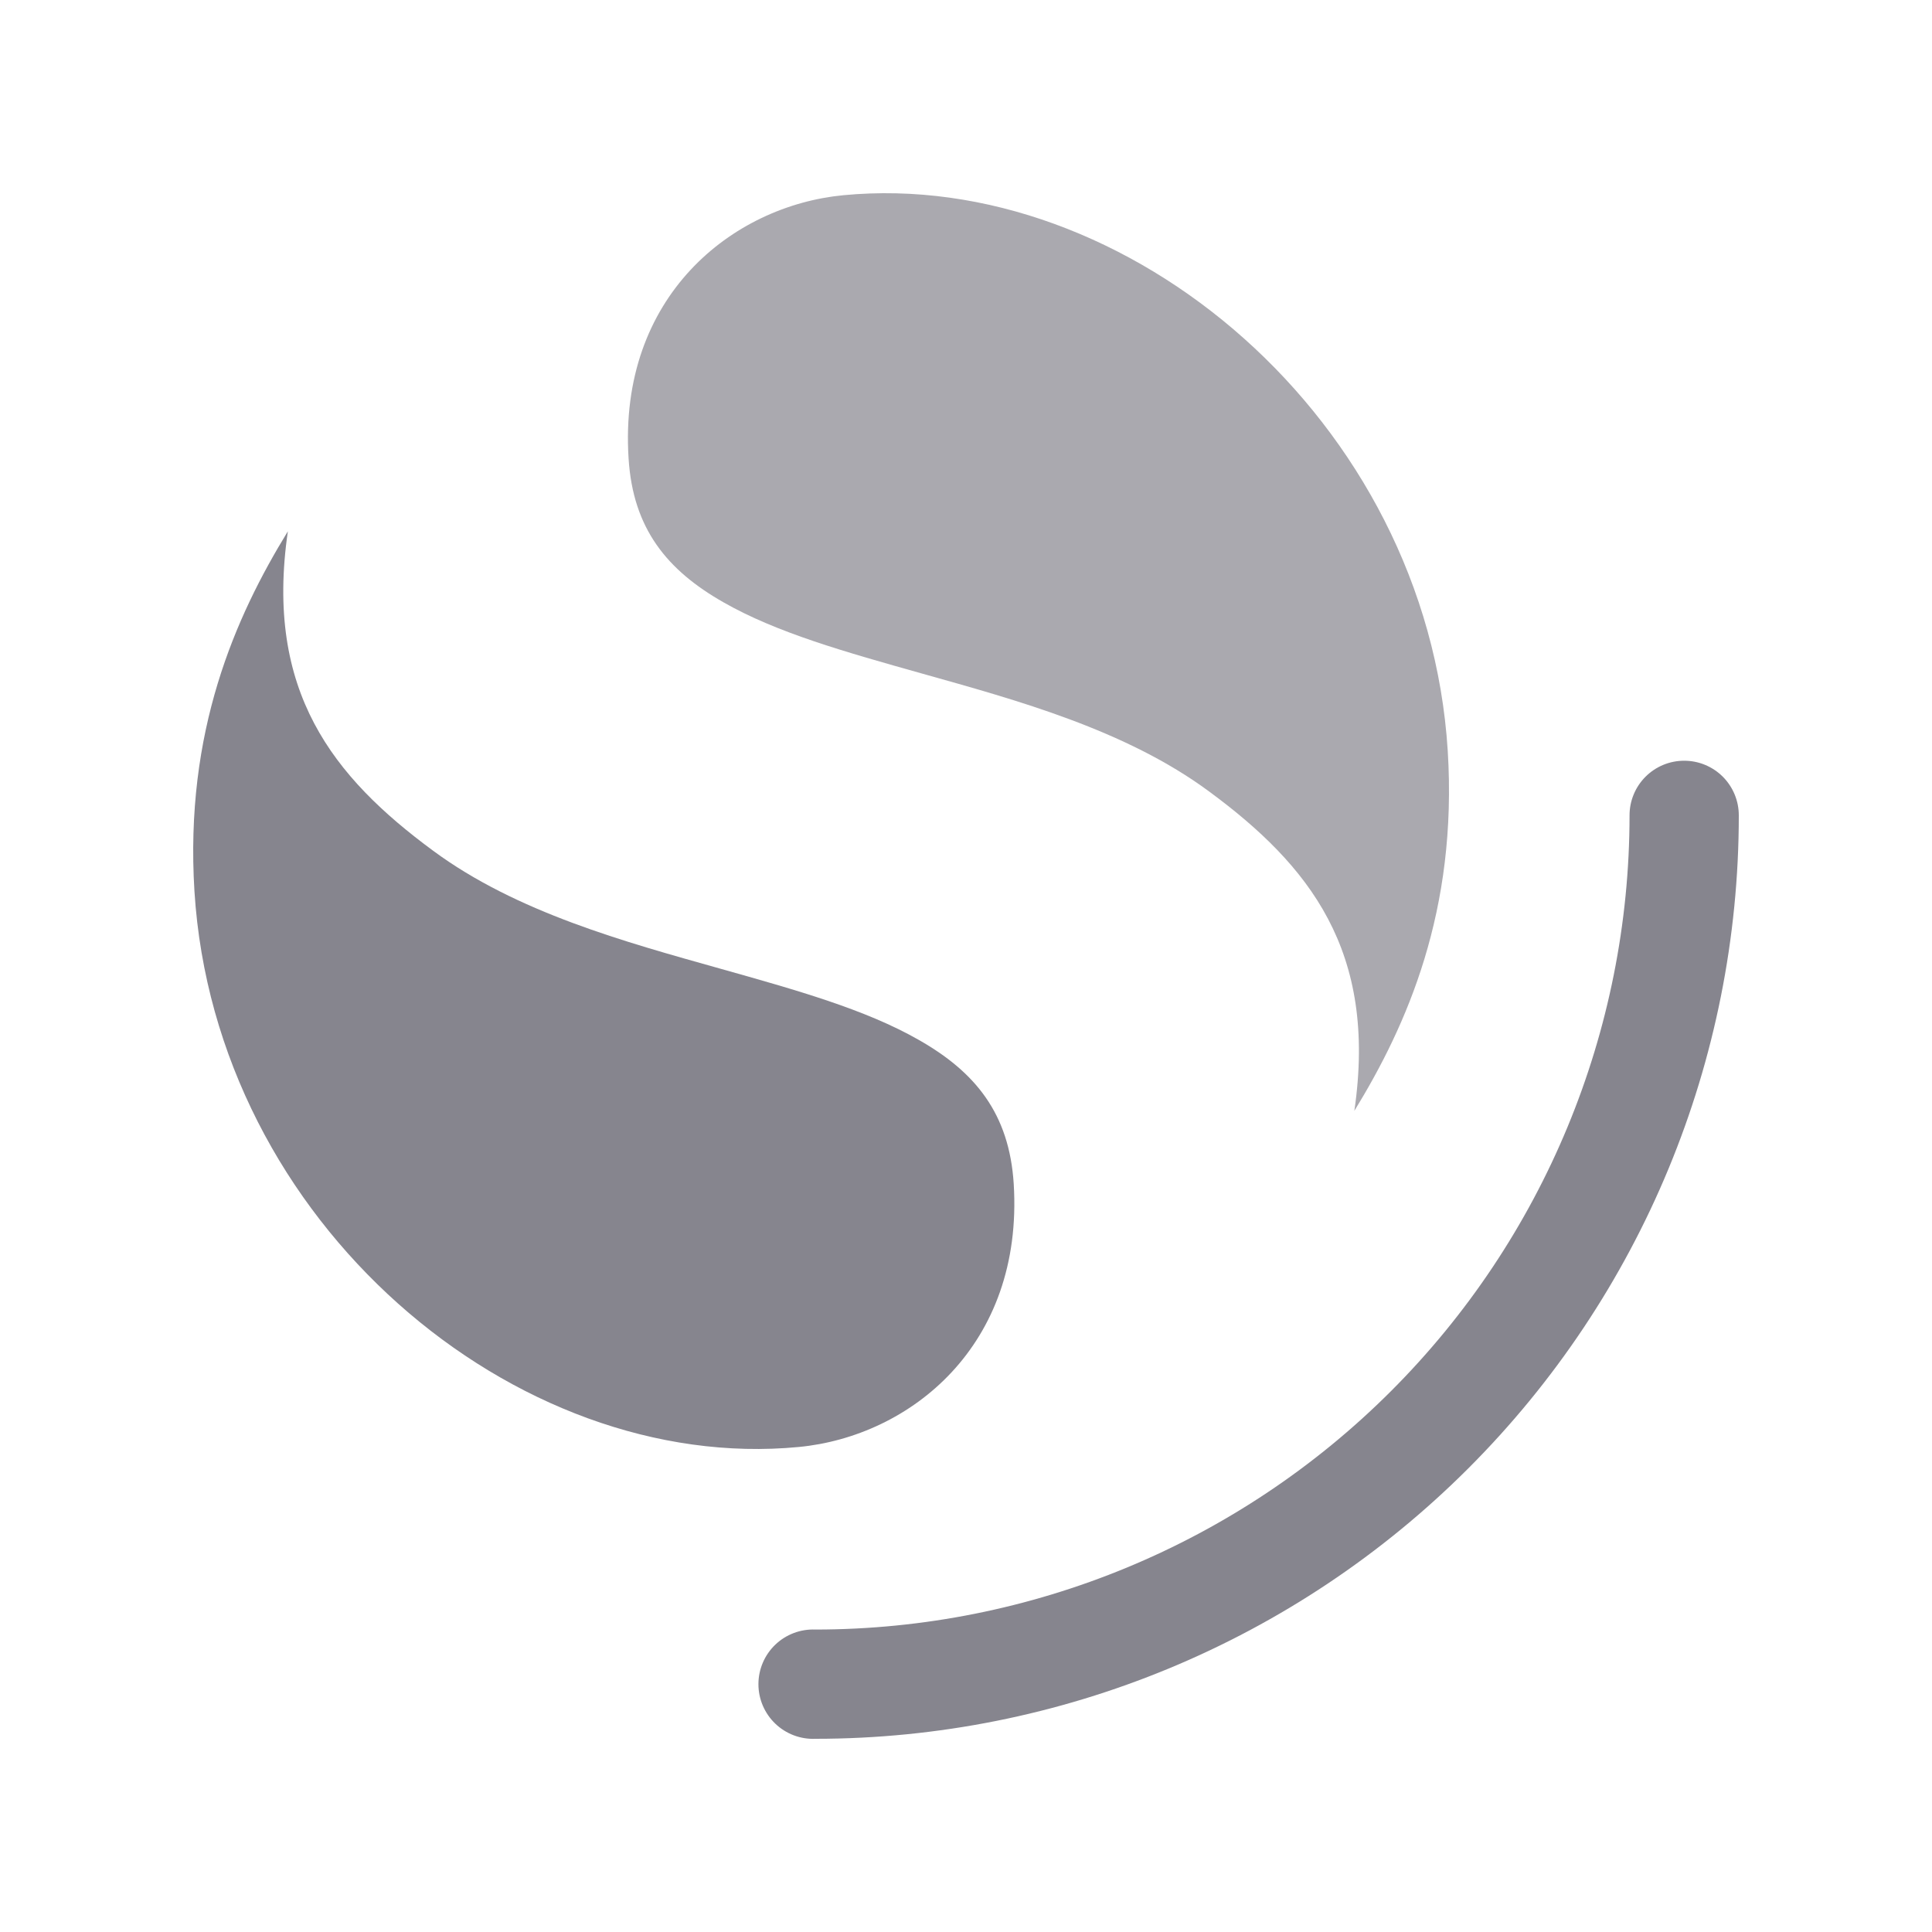
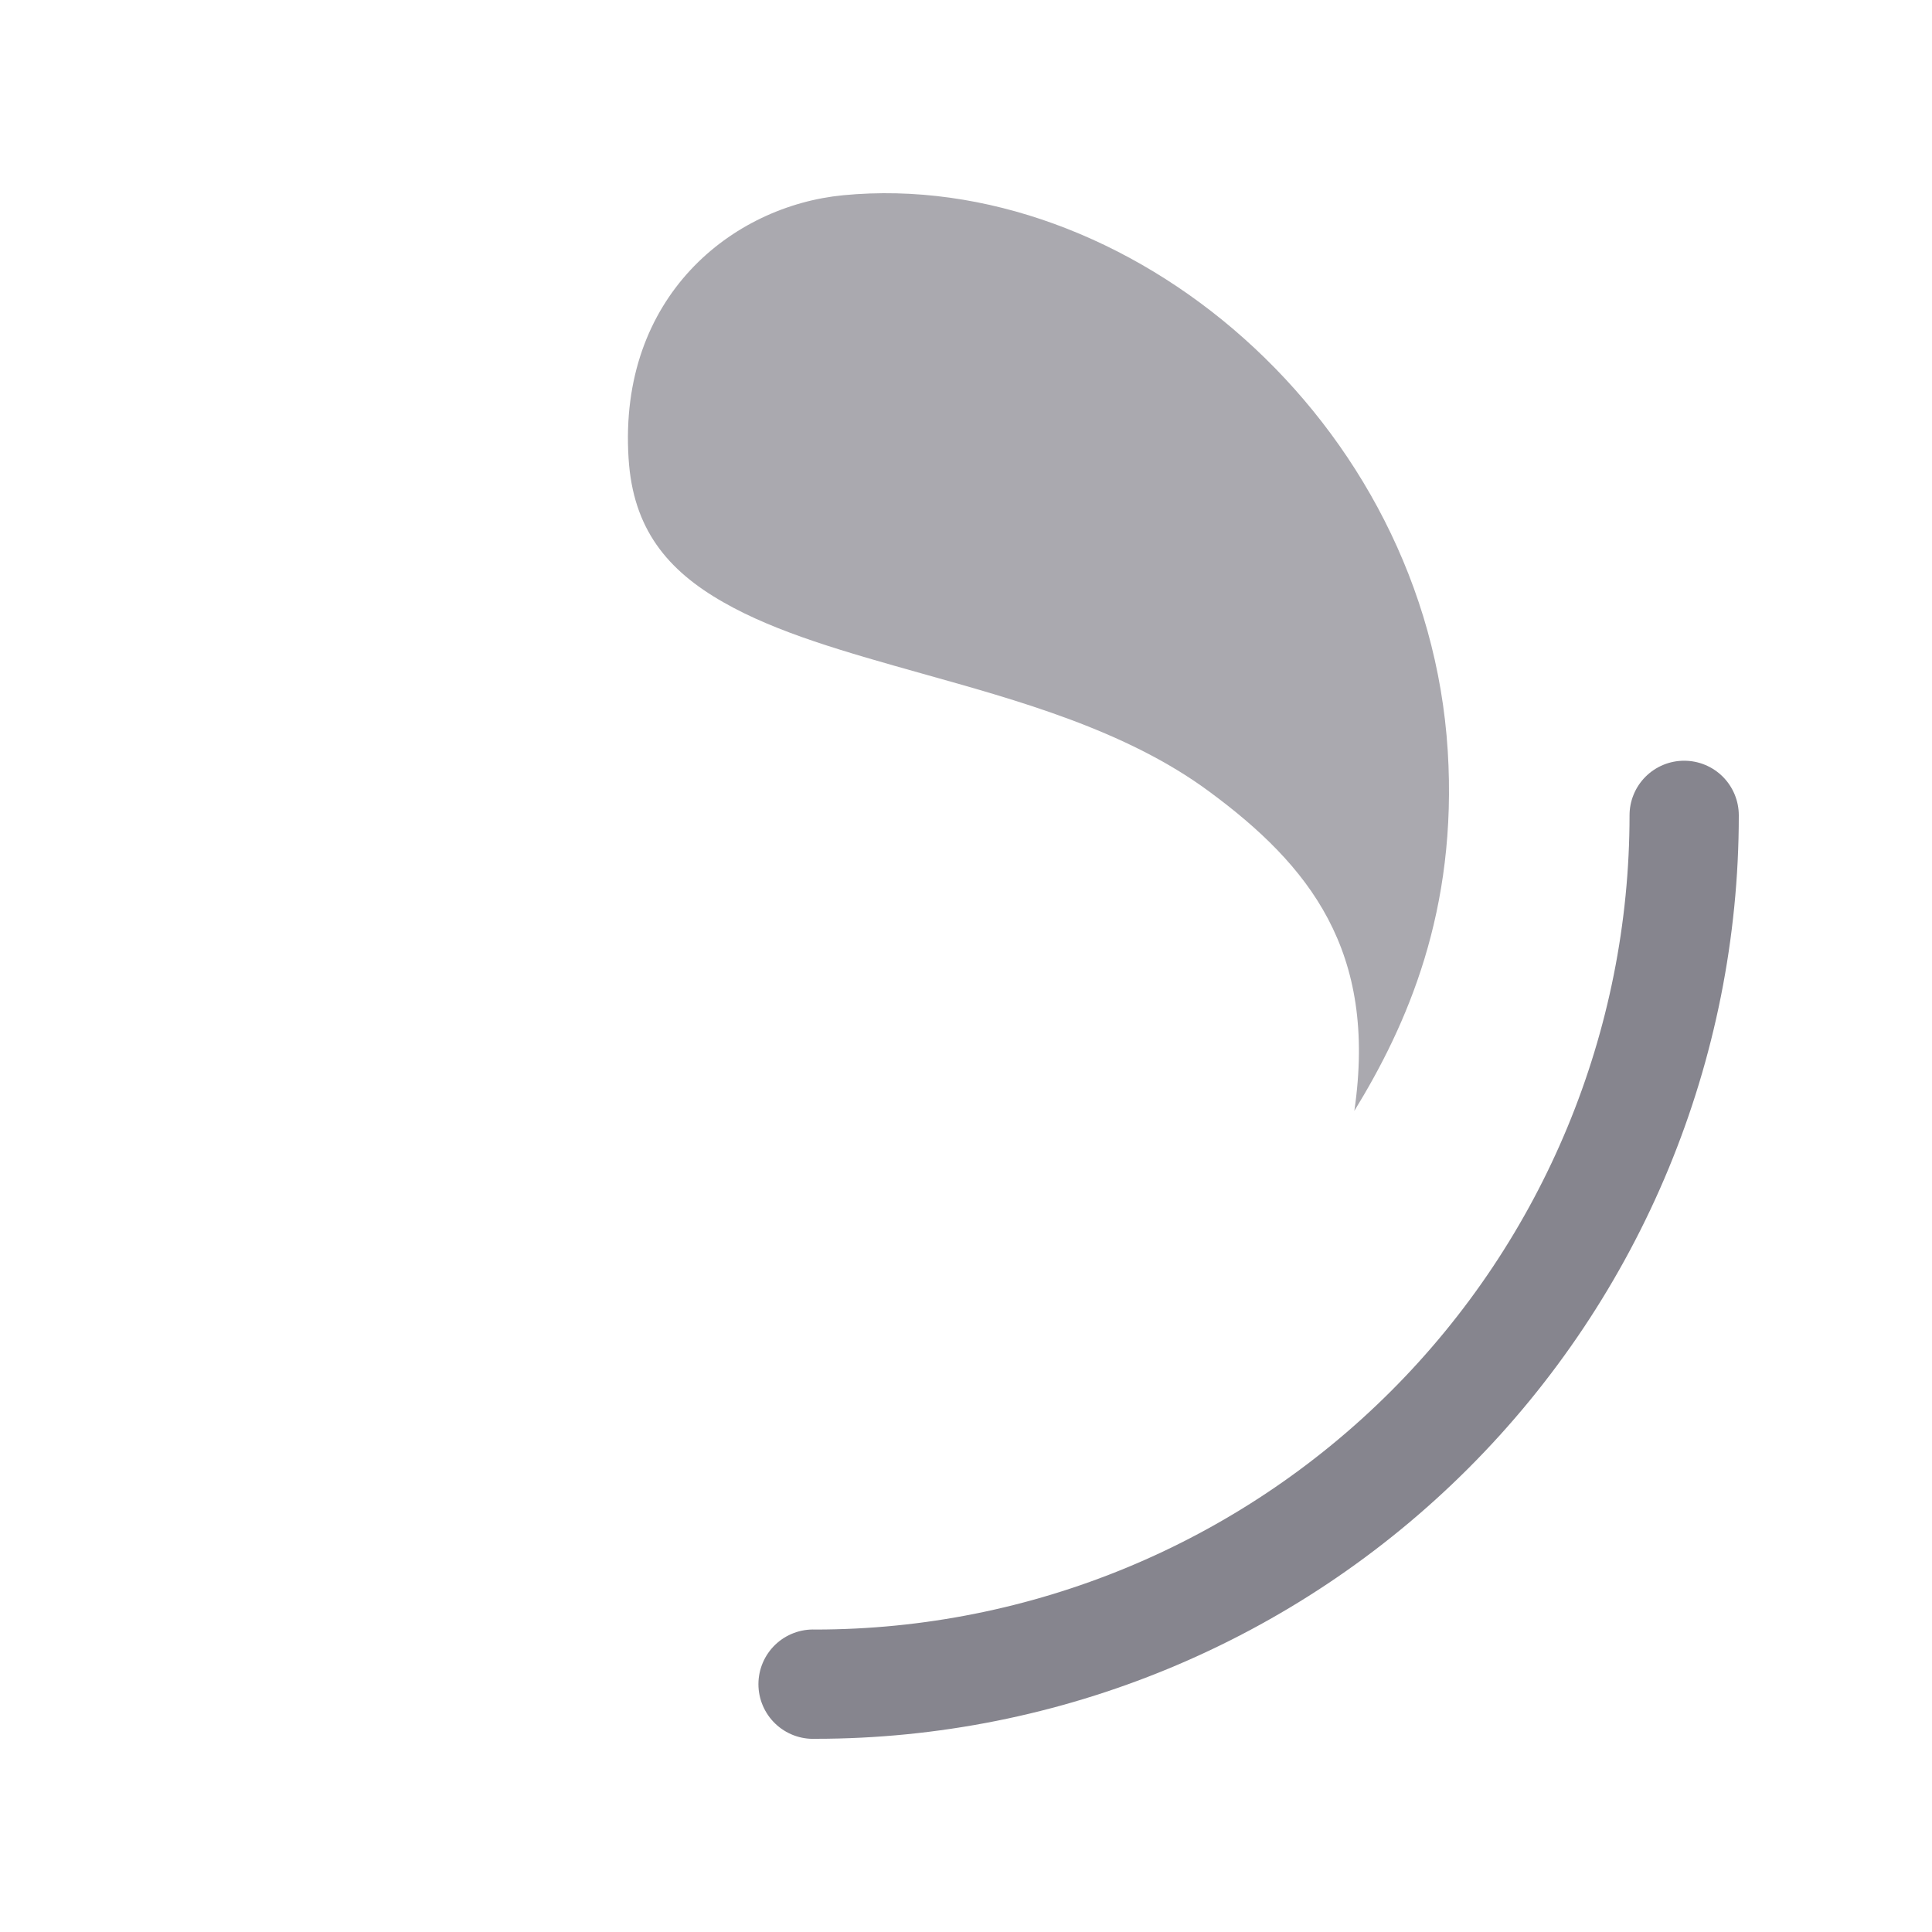
<svg xmlns="http://www.w3.org/2000/svg" width="200" height="200" viewBox="0 0 200 200" fill="none">
  <g clip-path="url(#clip0_3541_10565)">
    <path d="M174.34 78.75C173.597 78.75 172.861 78.897 172.175 79.181C171.489 79.466 170.866 79.883 170.341 80.408C169.816 80.934 169.4 81.558 169.117 82.245C168.833 82.931 168.688 83.667 168.69 84.41C168.687 106.762 159.807 128.197 144.002 144.002C128.197 159.807 106.761 168.687 84.41 168.69C83.647 168.658 82.886 168.78 82.172 169.05C81.458 169.32 80.805 169.731 80.254 170.26C79.704 170.788 79.265 171.422 78.966 172.124C78.666 172.826 78.512 173.582 78.512 174.345C78.512 175.108 78.666 175.864 78.966 176.566C79.265 177.268 79.704 177.902 80.254 178.43C80.805 178.959 81.458 179.37 82.172 179.64C82.886 179.91 83.647 180.032 84.41 180C109.762 180 134.075 169.929 152.002 152.002C169.929 134.076 180 109.762 180 84.41C180.001 83.666 179.855 82.93 179.571 82.243C179.287 81.555 178.871 80.931 178.345 80.405C177.819 79.879 177.194 79.462 176.507 79.178C175.82 78.894 175.083 78.749 174.34 78.75Z" fill="#86858E" />
    <path opacity="0.7" d="M140.2 114.999C145.64 106.129 150.9 94.289 149.87 77.729C147.72 43.419 116.65 17.389 87.3 20.209C75.81 21.309 64 30.679 65.07 47.449C65.52 54.739 69.07 59.039 74.89 62.349C80.4 65.499 87.49 67.489 95.53 69.749C105.24 72.479 116.53 75.549 125.16 81.929C135.53 89.569 142.62 98.439 140.2 114.999Z" fill="#86858E" />
-     <path d="M29.8 55C24.36 63.87 19.1 75.71 20.13 92.27C22.28 126.58 53.35 152.61 82.7 149.79C94.19 148.69 105.98 139.32 104.94 122.55C104.48 115.26 100.94 110.96 95.11 107.65C89.6 104.5 82.51 102.51 74.47 100.25C64.76 97.52 53.47 94.45 44.84 88.07C34.47 80.43 27.38 71.56 29.8 55Z" fill="#86858E" />
  </g>
  <defs>
    <clipPath id="clip0_3541_10565">
      <rect width="200" height="200" fill="white" />
    </clipPath>
  </defs>
</svg>